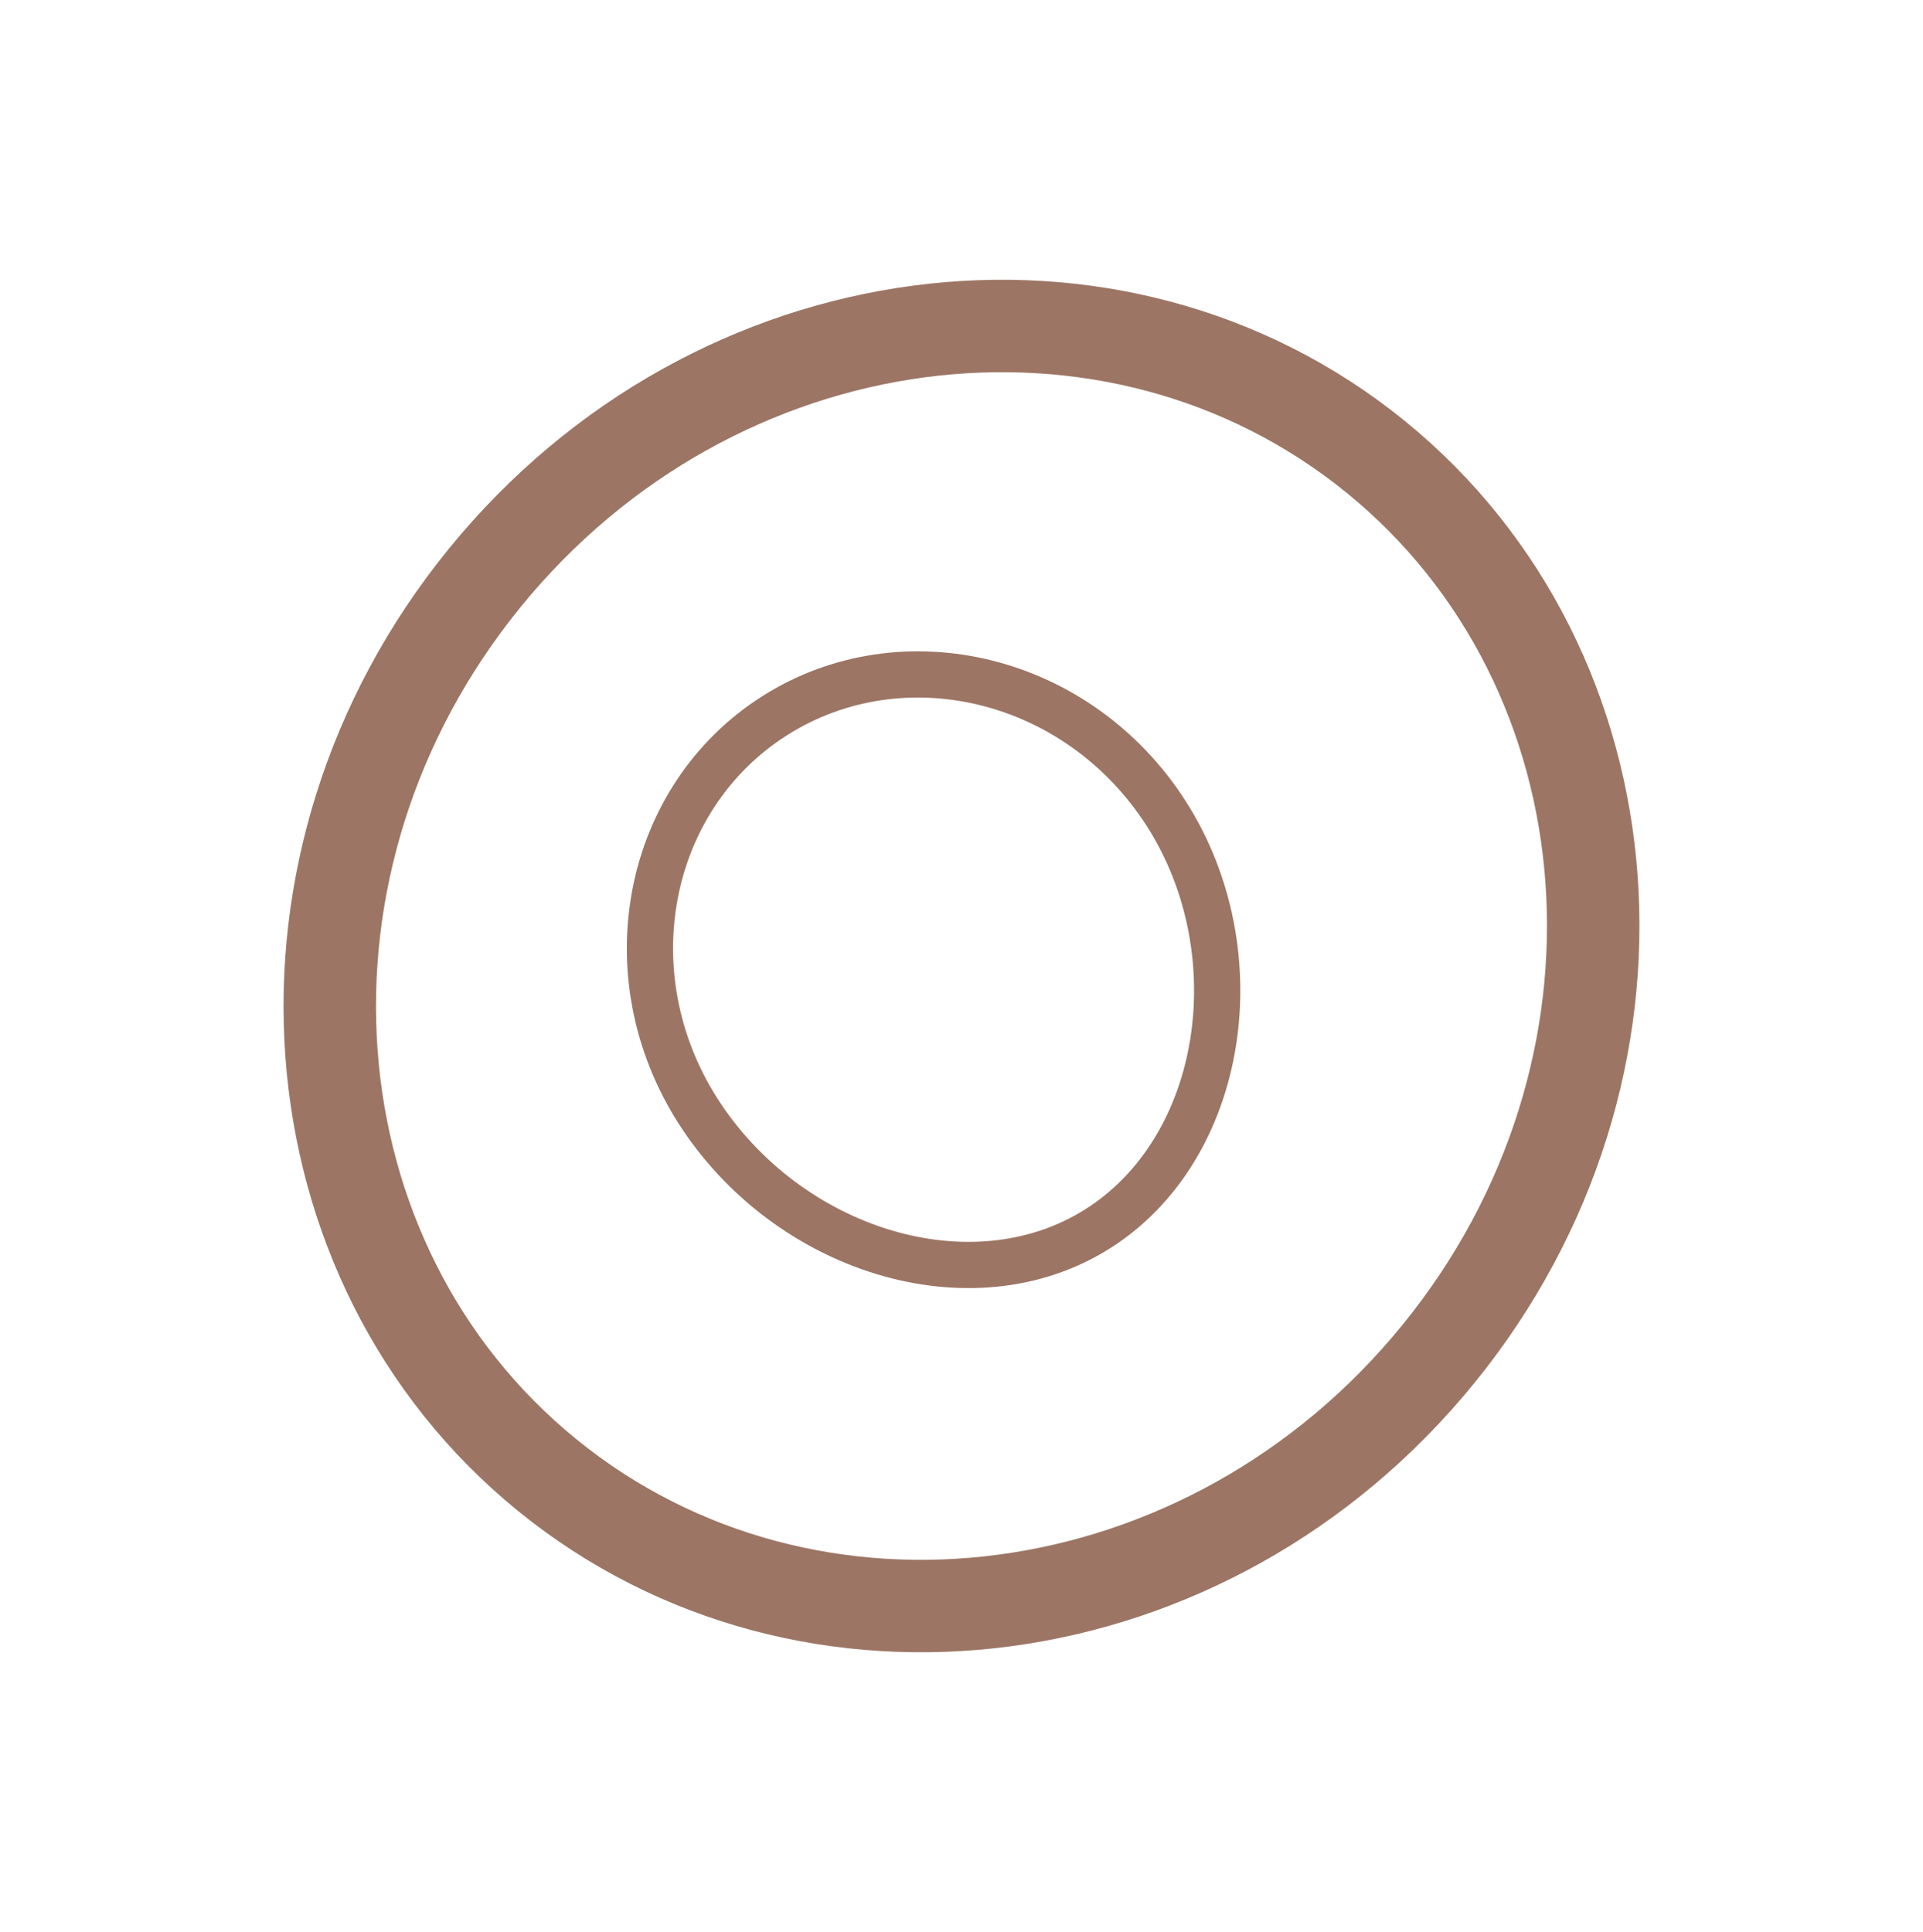
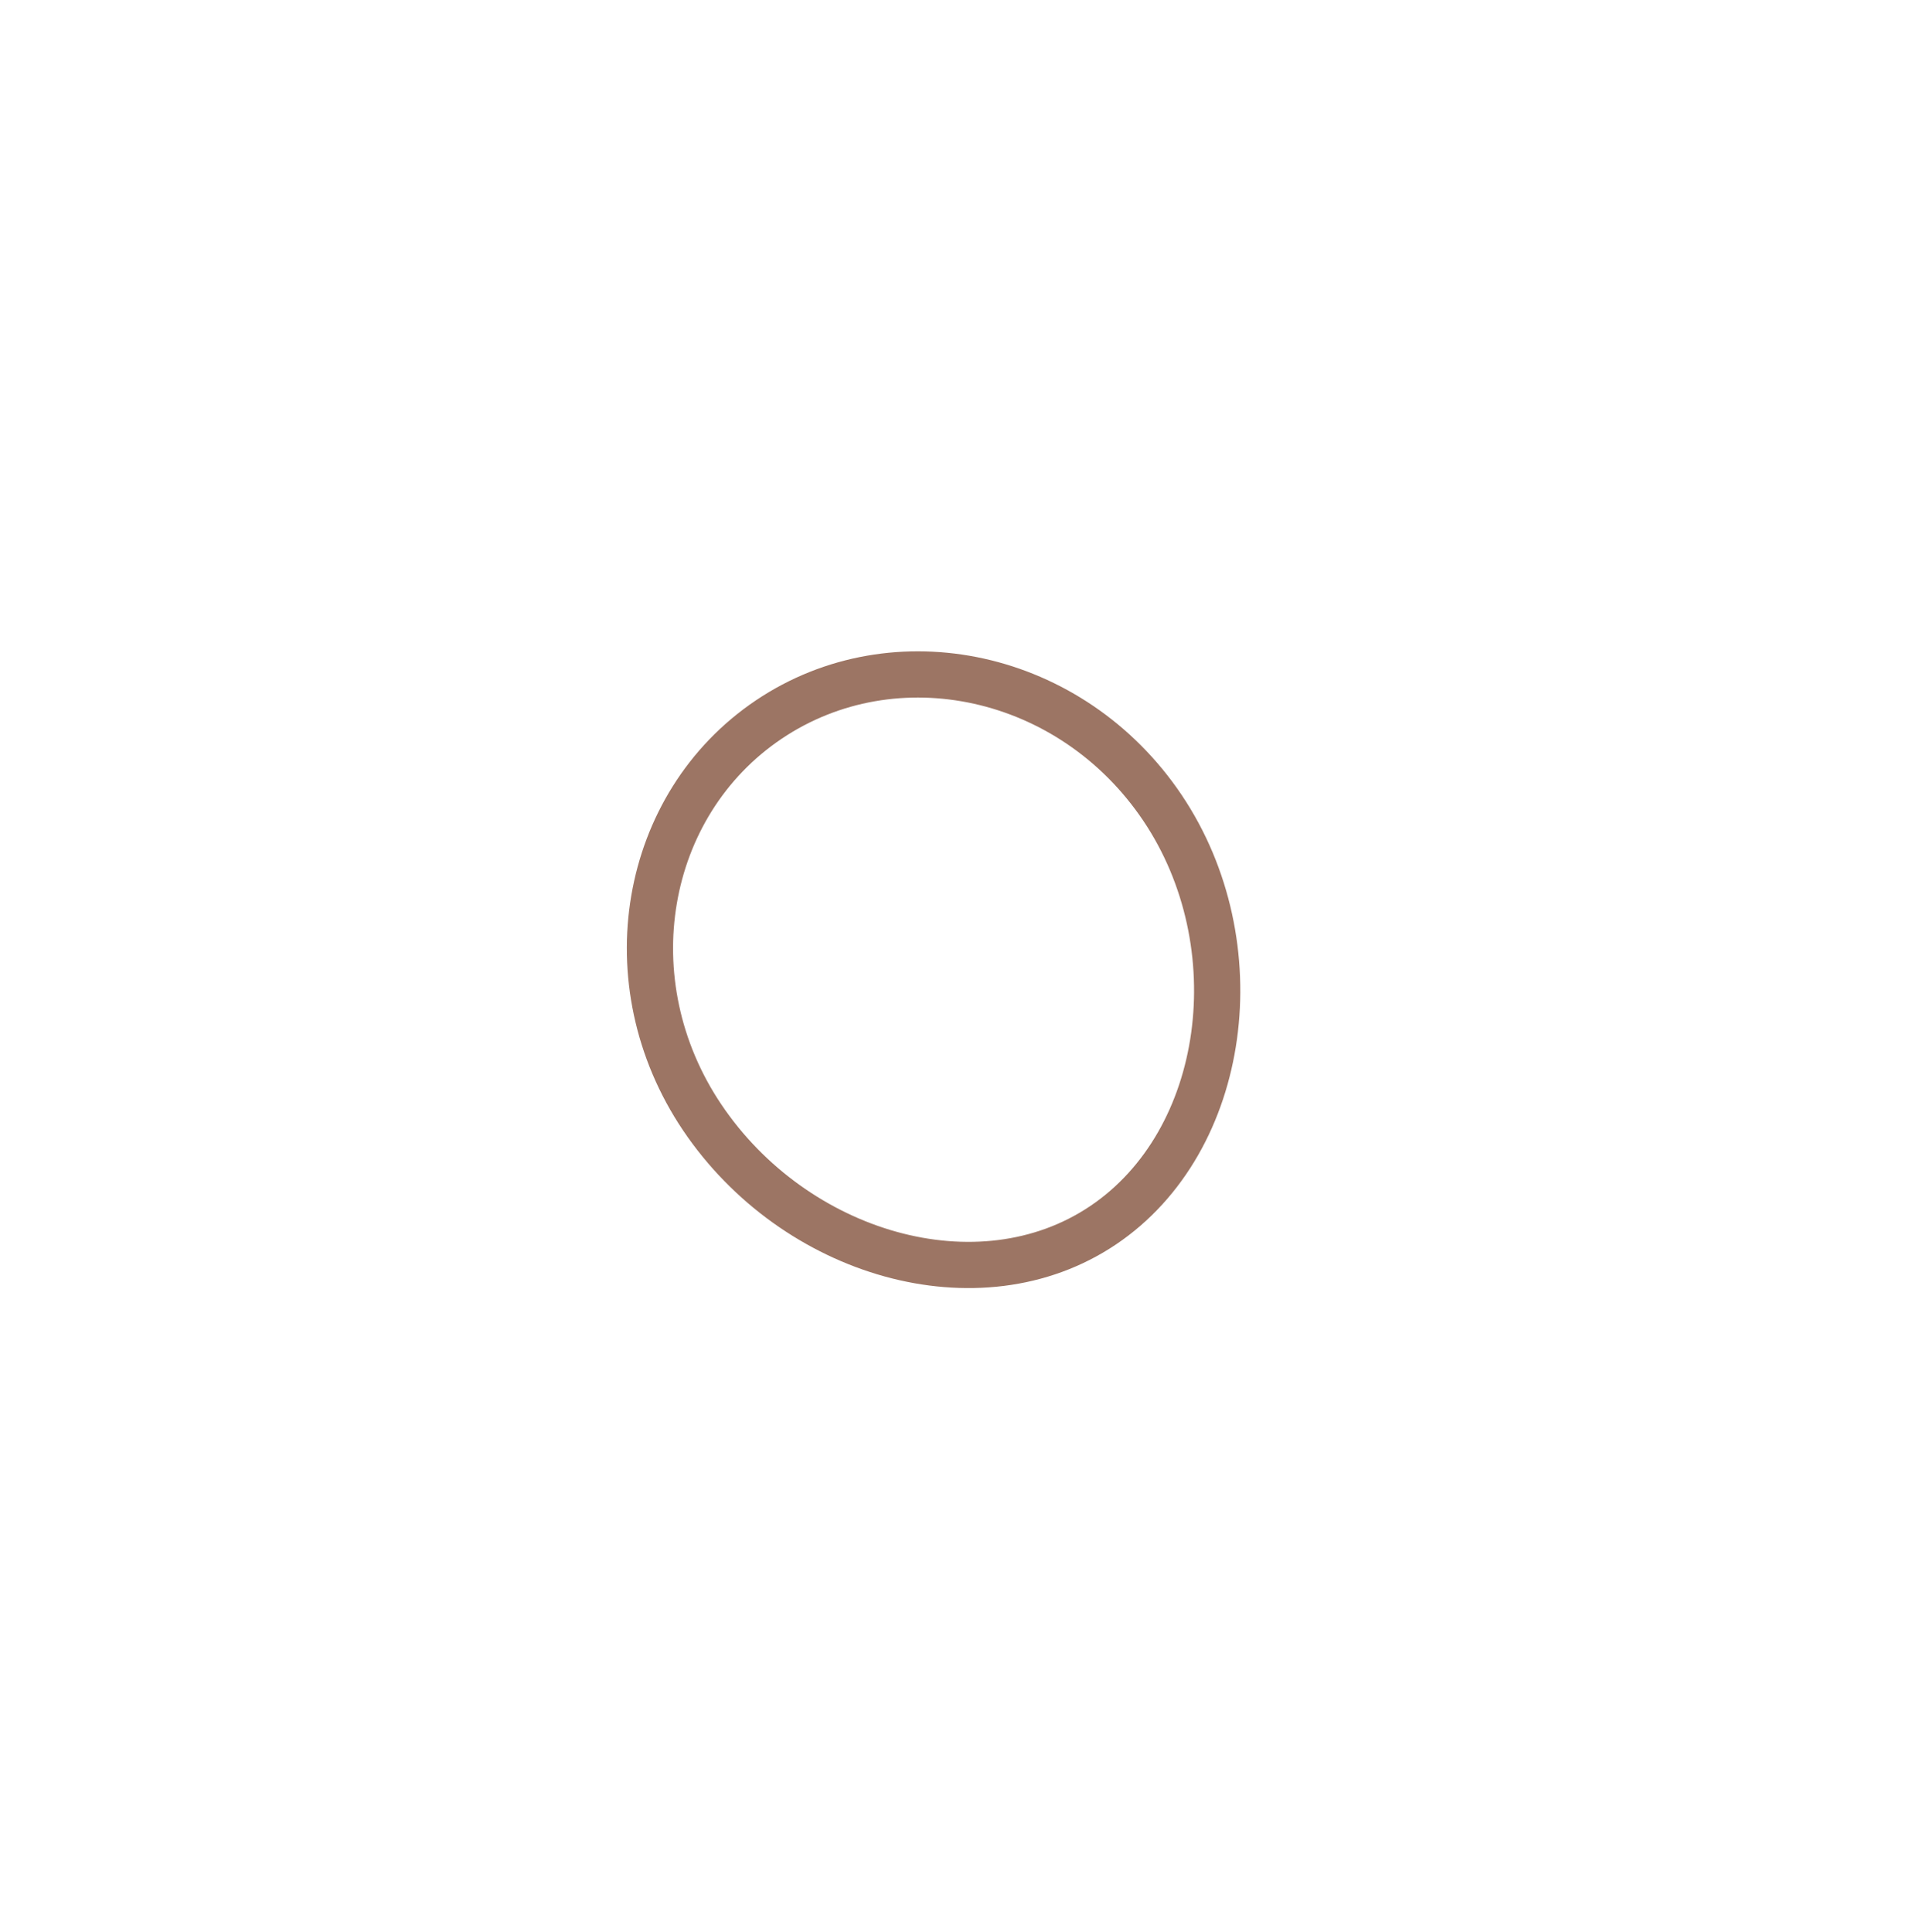
<svg xmlns="http://www.w3.org/2000/svg" width="208" height="209" viewBox="0 0 208 209" fill="none">
-   <path d="M59.189 159.573C30.92 136.572 27.485 93.172 52.418 62.53C77.351 31.888 120.543 26.427 148.811 49.428C177.079 72.43 180.514 115.83 155.582 146.472C130.649 177.114 87.457 182.574 59.189 159.573Z" stroke="#9C7564" stroke-width="10" />
  <path d="M125.733 87.384C135.653 102.131 132.846 123.443 119.314 132.546C105.863 141.594 85.931 135.713 75.948 120.872C66.114 106.252 69.507 87.019 83.157 77.838C96.807 68.656 115.899 72.764 125.733 87.384Z" stroke="#9C7564" stroke-width="5" />
</svg>